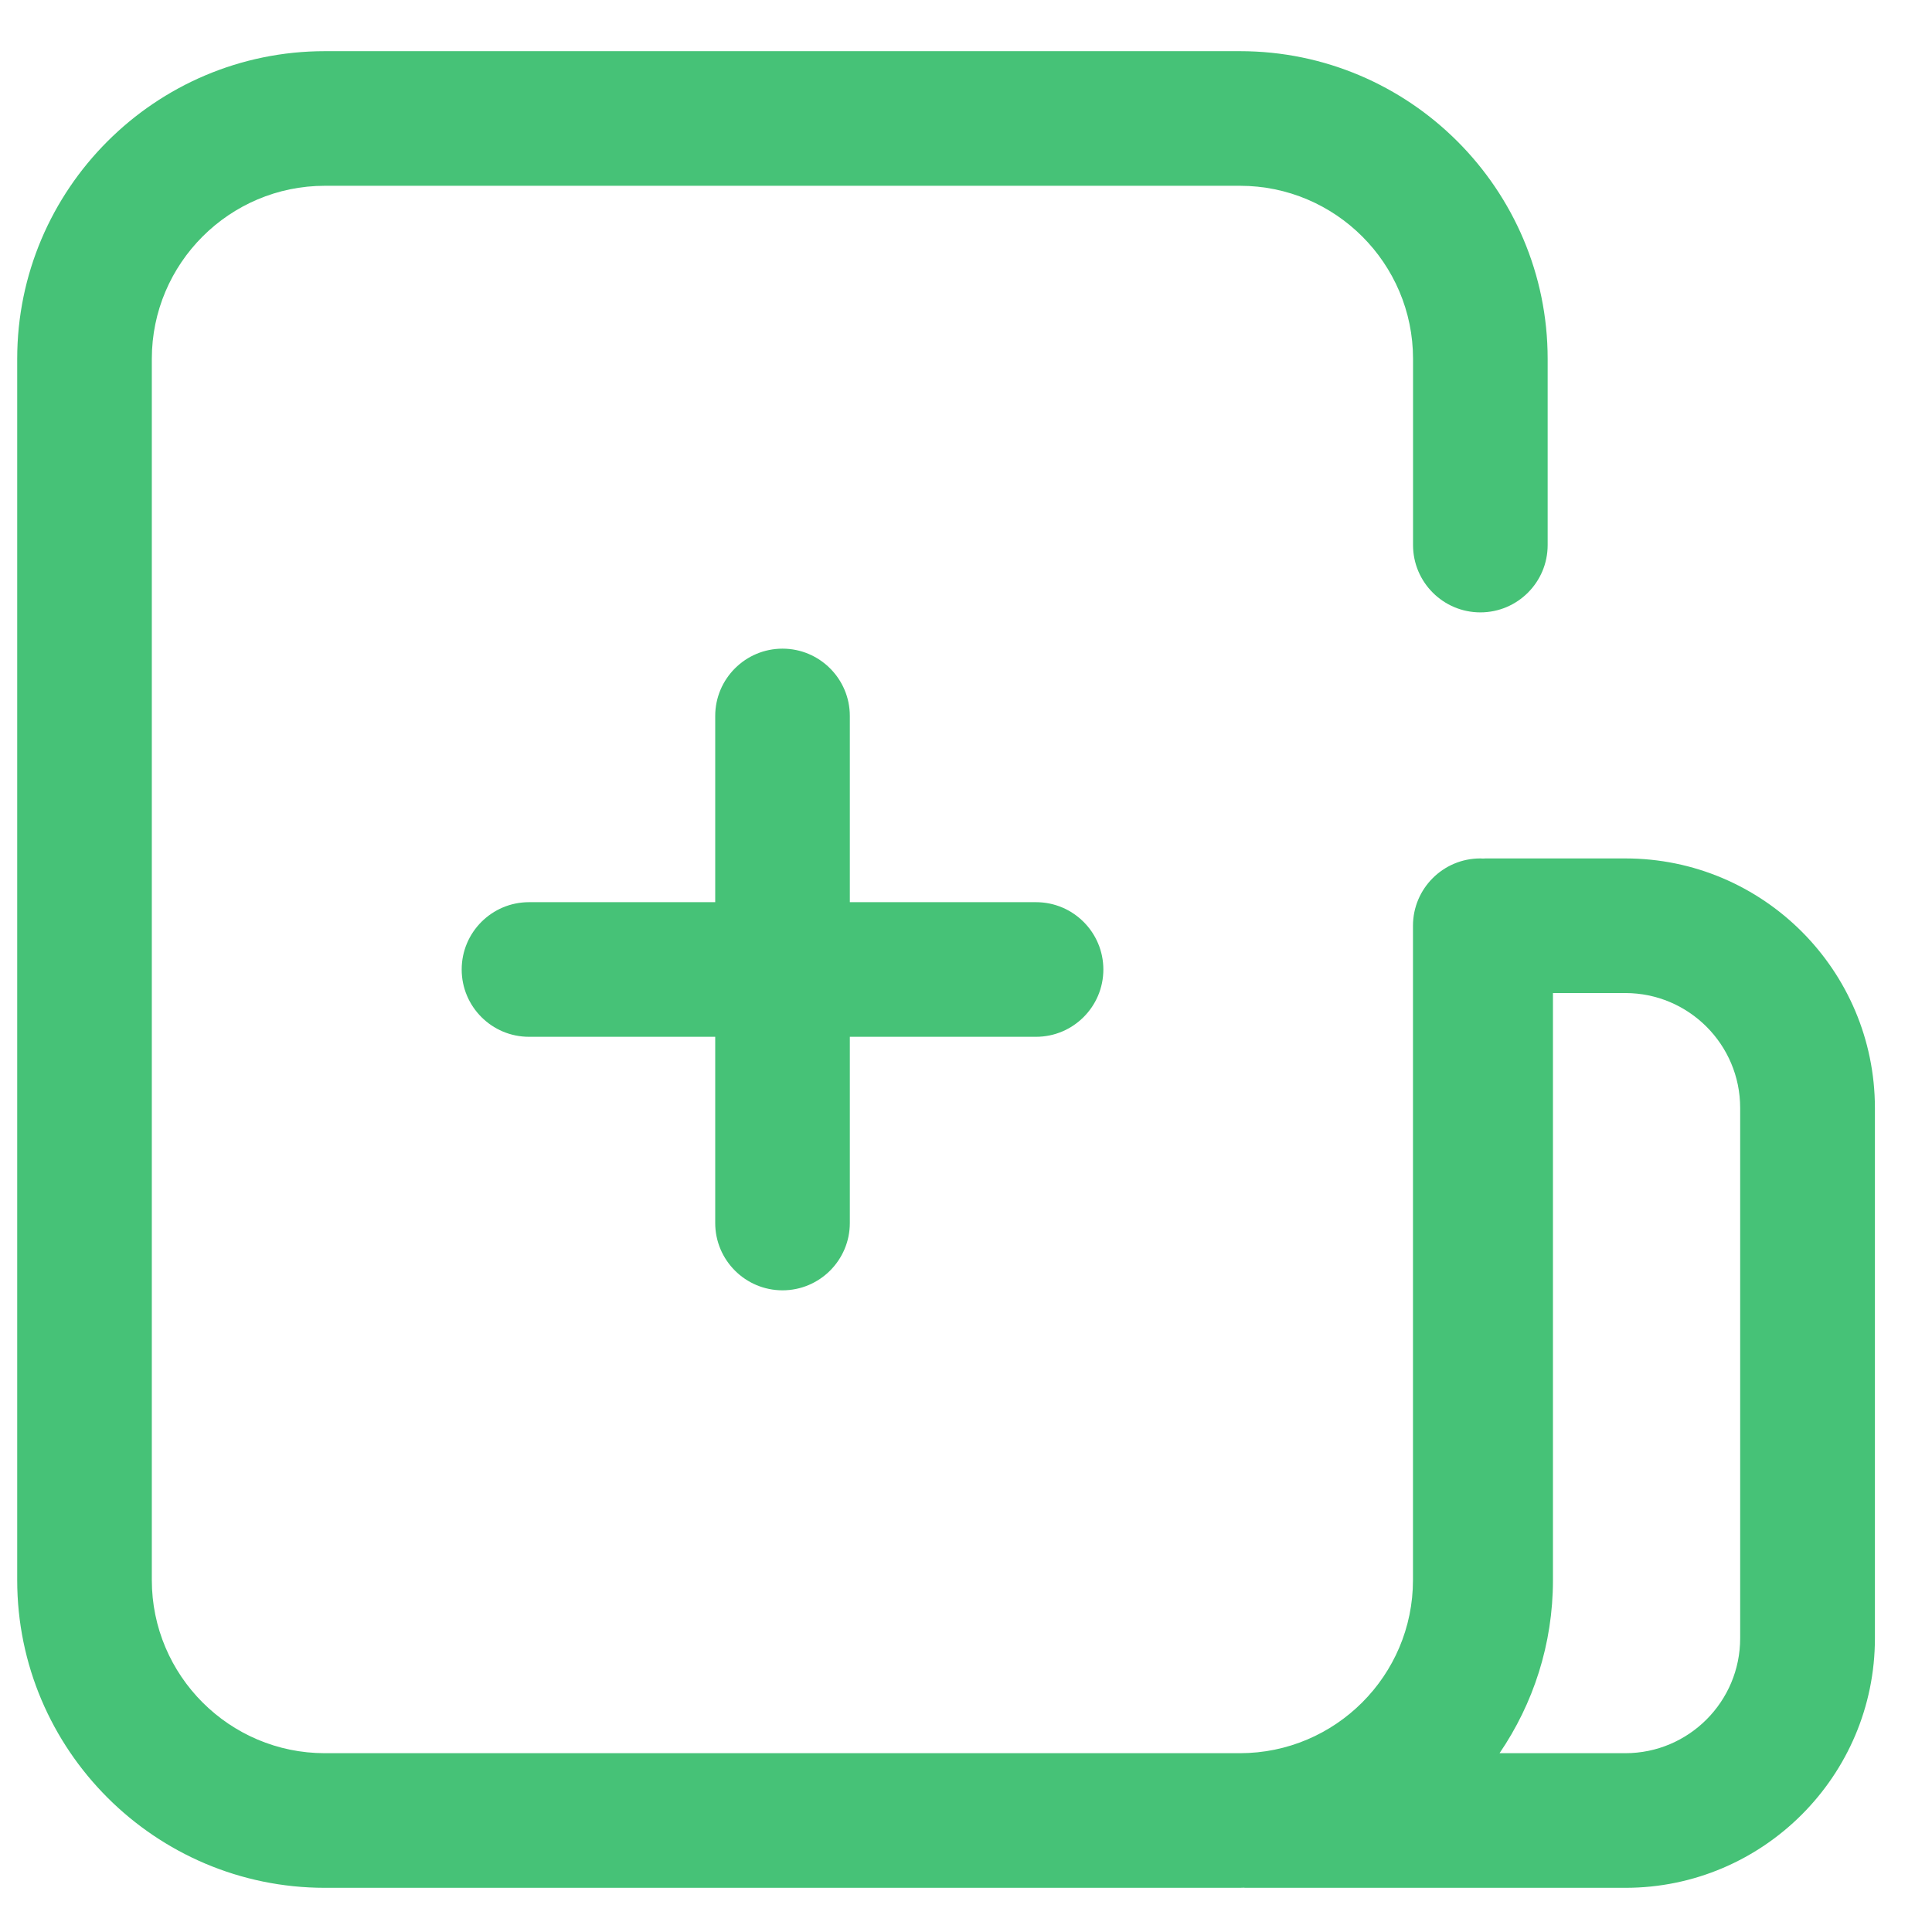
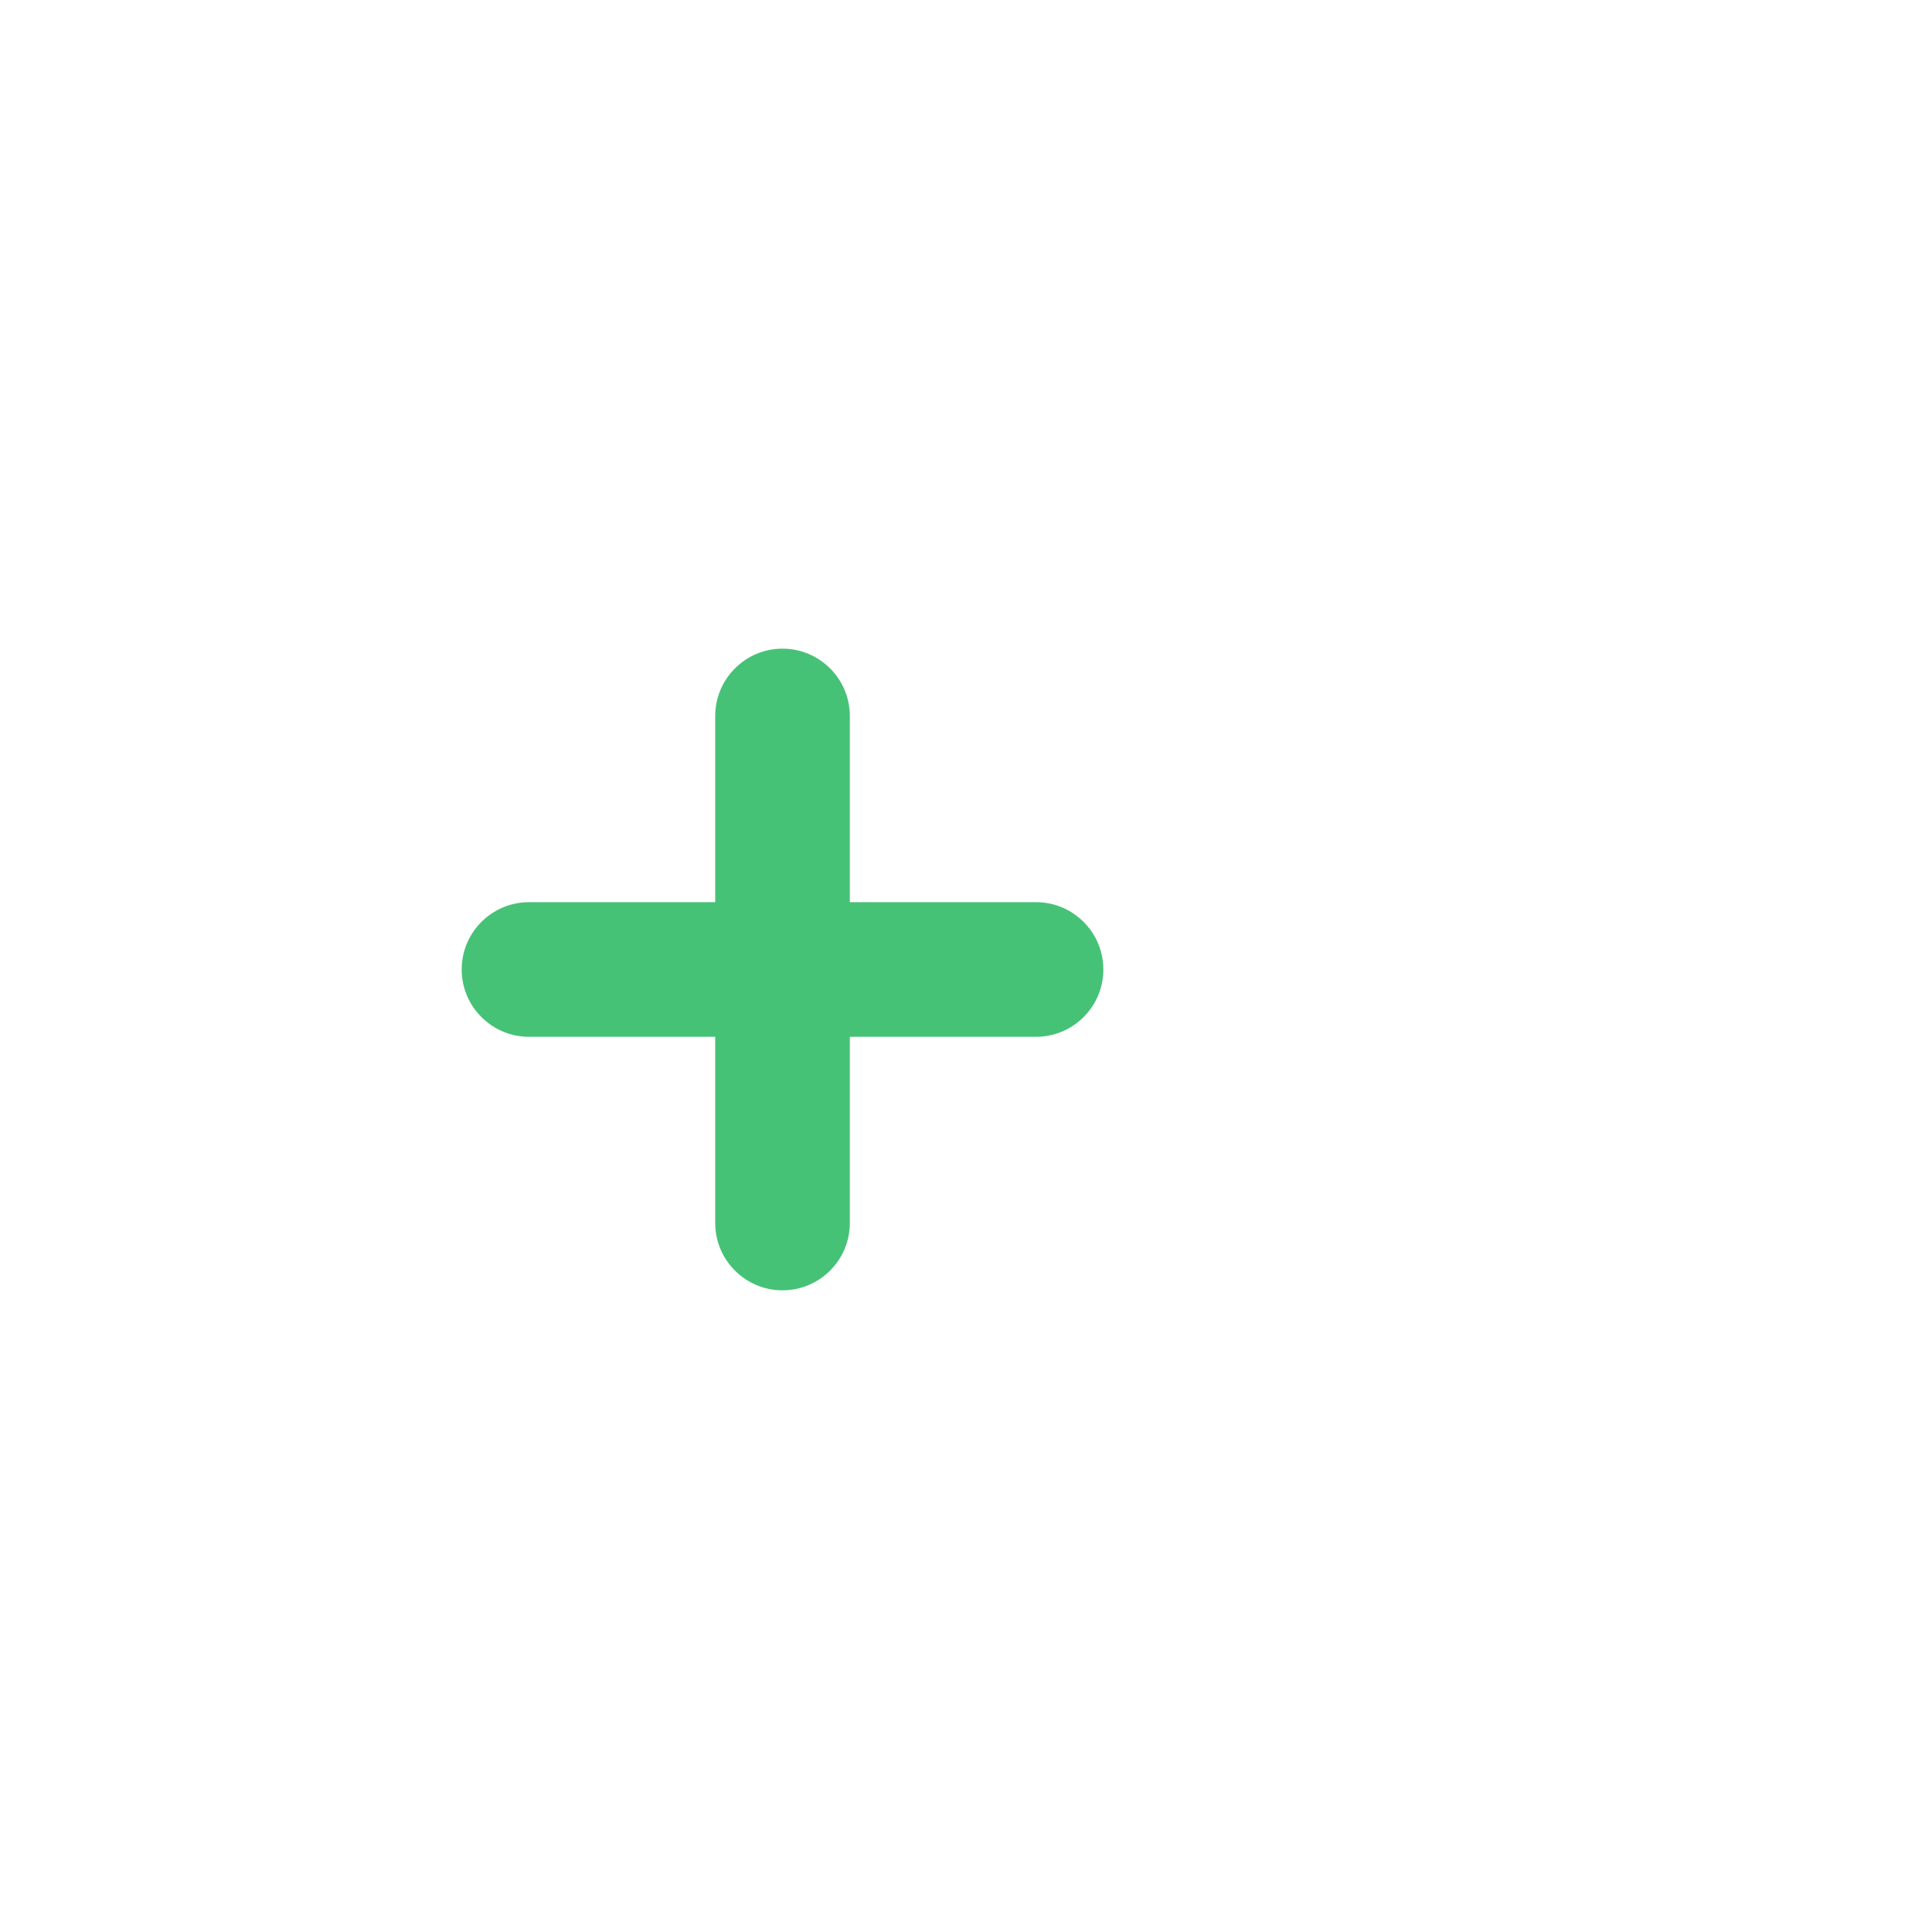
<svg xmlns="http://www.w3.org/2000/svg" width="31px" height="31px" viewBox="0 0 31 31" version="1.1">
  <title>挂号</title>
  <desc>Created with Sketch.</desc>
  <g id="页面-1" stroke="none" stroke-width="1" fill="none" fill-rule="evenodd">
    <g id="2备份-2" transform="translate(-1489, -217)" fill-rule="nonzero">
      <g id="导航栏" transform="translate(0, 81)">
        <g id="编组-5" transform="translate(1472, 133.5)">
          <g id="挂号" transform="translate(14, 0)">
            <rect id="矩形" fill="#999999" opacity="0" x="0" y="0" width="36" height="36" />
-             <path d="M29.079,16.274 L26.838,16.274 C26.824,16.274 26.809,16.276 26.795,16.276 C26.78,16.276 26.766,16.274 26.752,16.274 C26.156,16.274 25.672,16.758 25.672,17.354 L25.672,27.853 C25.672,29.385 24.426,30.631 22.894,30.631 L8.213,30.631 C6.682,30.631 5.436,29.385 5.436,27.853 L5.436,8.258 C5.436,6.727 6.682,5.481 8.213,5.481 L22.896,5.481 C24.428,5.481 25.673,6.727 25.673,8.258 L25.673,11.246 C25.673,11.842 26.158,12.326 26.753,12.326 C27.349,12.326 27.833,11.842 27.833,11.246 L27.833,8.258 C27.833,5.535 25.618,3.321 22.896,3.321 L8.213,3.321 C5.49,3.321 3.276,5.537 3.276,8.258 L3.276,27.853 C3.276,30.577 5.492,32.791 8.213,32.791 L22.896,32.791 C22.916,32.791 22.934,32.789 22.954,32.789 C22.963,32.789 22.973,32.791 22.982,32.791 L29.081,32.791 C31.288,32.791 33.084,30.994 33.084,28.787 L33.084,20.277 C33.082,18.068 31.288,16.274 29.079,16.274 Z M30.922,28.787 C30.922,29.804 30.096,30.631 29.079,30.631 L27.061,30.631 C27.601,29.839 27.918,28.883 27.918,27.853 L27.918,18.434 L29.079,18.434 C30.096,18.434 30.922,19.26 30.922,20.277 L30.922,28.787 L30.922,28.787 Z" id="形状" fill="#46C277" />
            <path d="M19.624,19.136 L11.488,19.136 C10.892,19.136 10.408,18.652 10.408,18.056 C10.408,17.46 10.892,16.976 11.488,16.976 L19.624,16.976 C20.219,16.976 20.704,17.46 20.704,18.056 C20.704,18.652 20.219,19.136 19.624,19.136 Z" id="路径" fill="#46C277" />
-             <path d="M15.556,23.204 C14.96,23.204 14.476,22.72 14.476,22.124 L14.476,13.988 C14.476,13.392 14.96,12.908 15.556,12.908 C16.151,12.908 16.636,13.392 16.636,13.988 L16.636,22.124 C16.636,22.72 16.151,23.204 15.556,23.204 L15.556,23.204 Z" id="路径" fill="#46C277" />
+             <path d="M15.556,23.204 C14.96,23.204 14.476,22.72 14.476,22.124 L14.476,13.988 C14.476,13.392 14.96,12.908 15.556,12.908 C16.151,12.908 16.636,13.392 16.636,13.988 L16.636,22.124 C16.636,22.72 16.151,23.204 15.556,23.204 L15.556,23.204 " id="路径" fill="#46C277" />
          </g>
        </g>
      </g>
    </g>
  </g>
</svg>